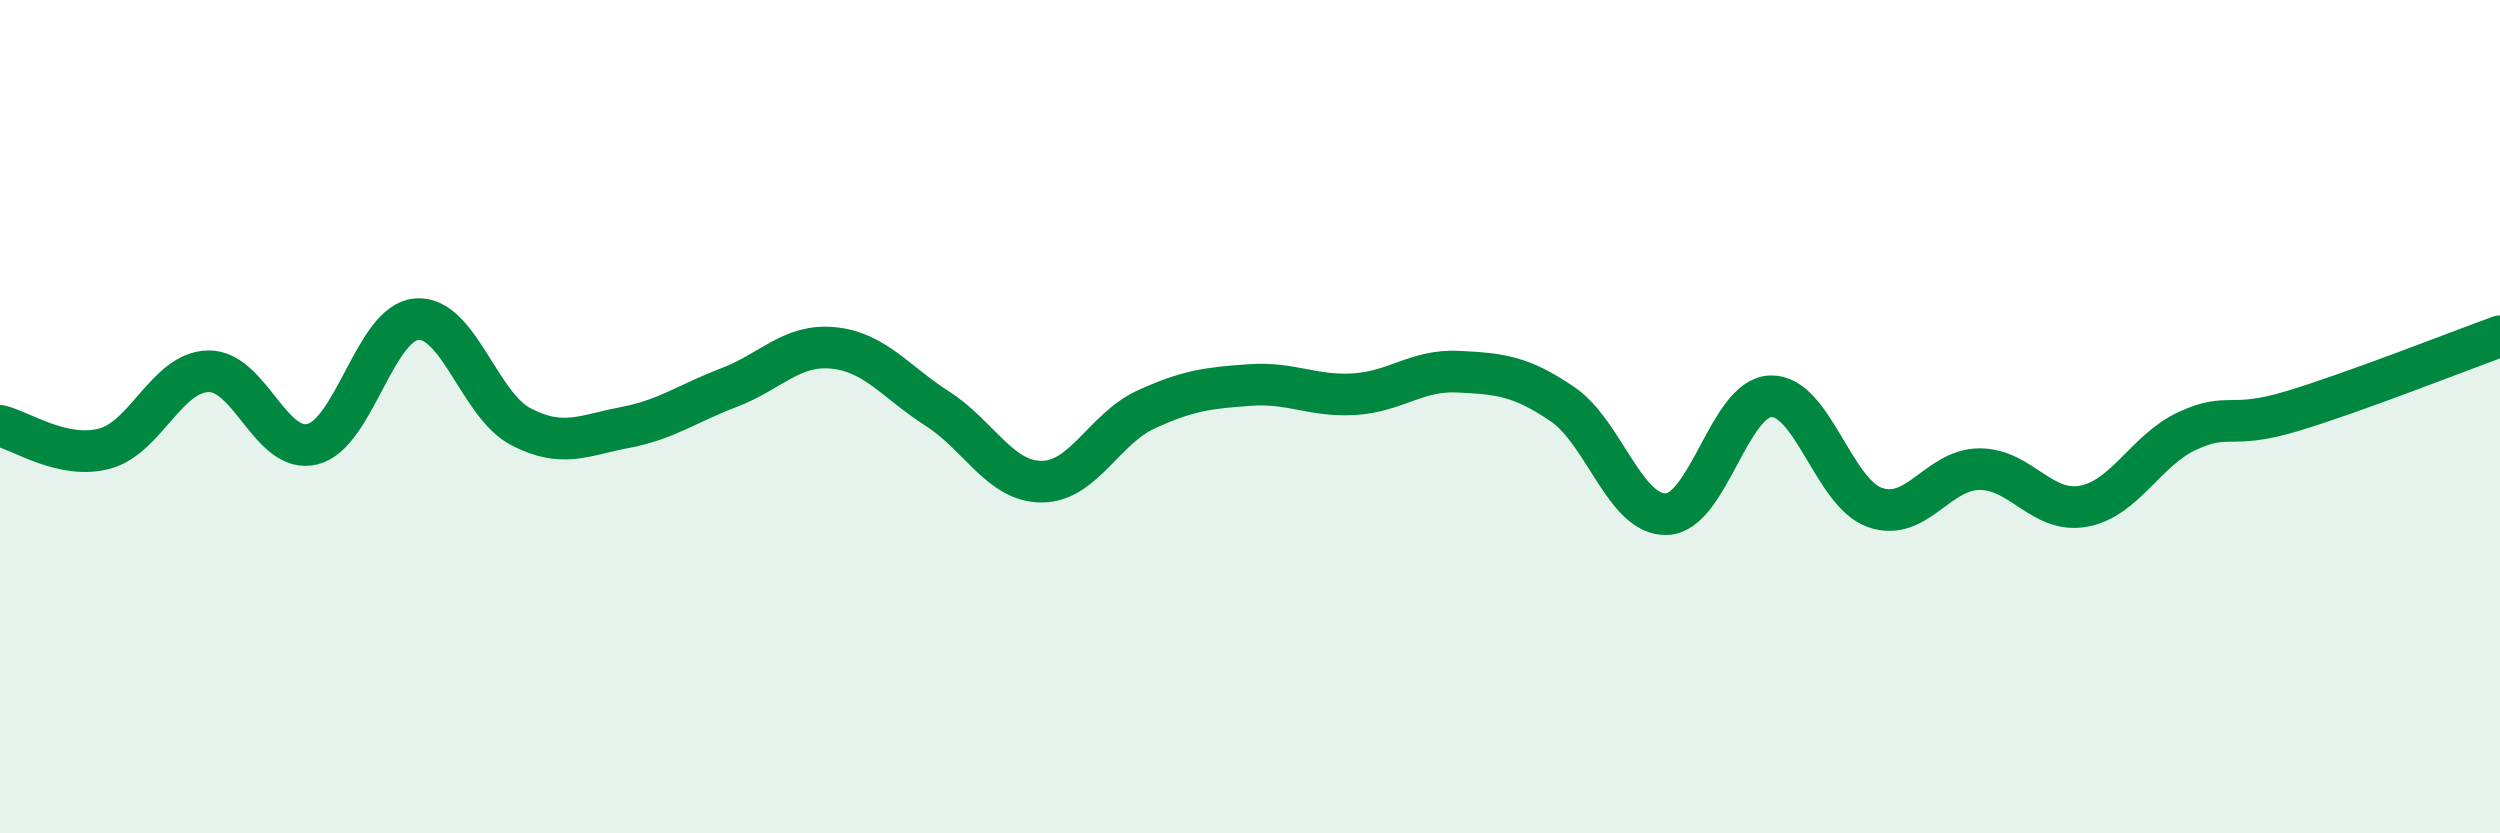
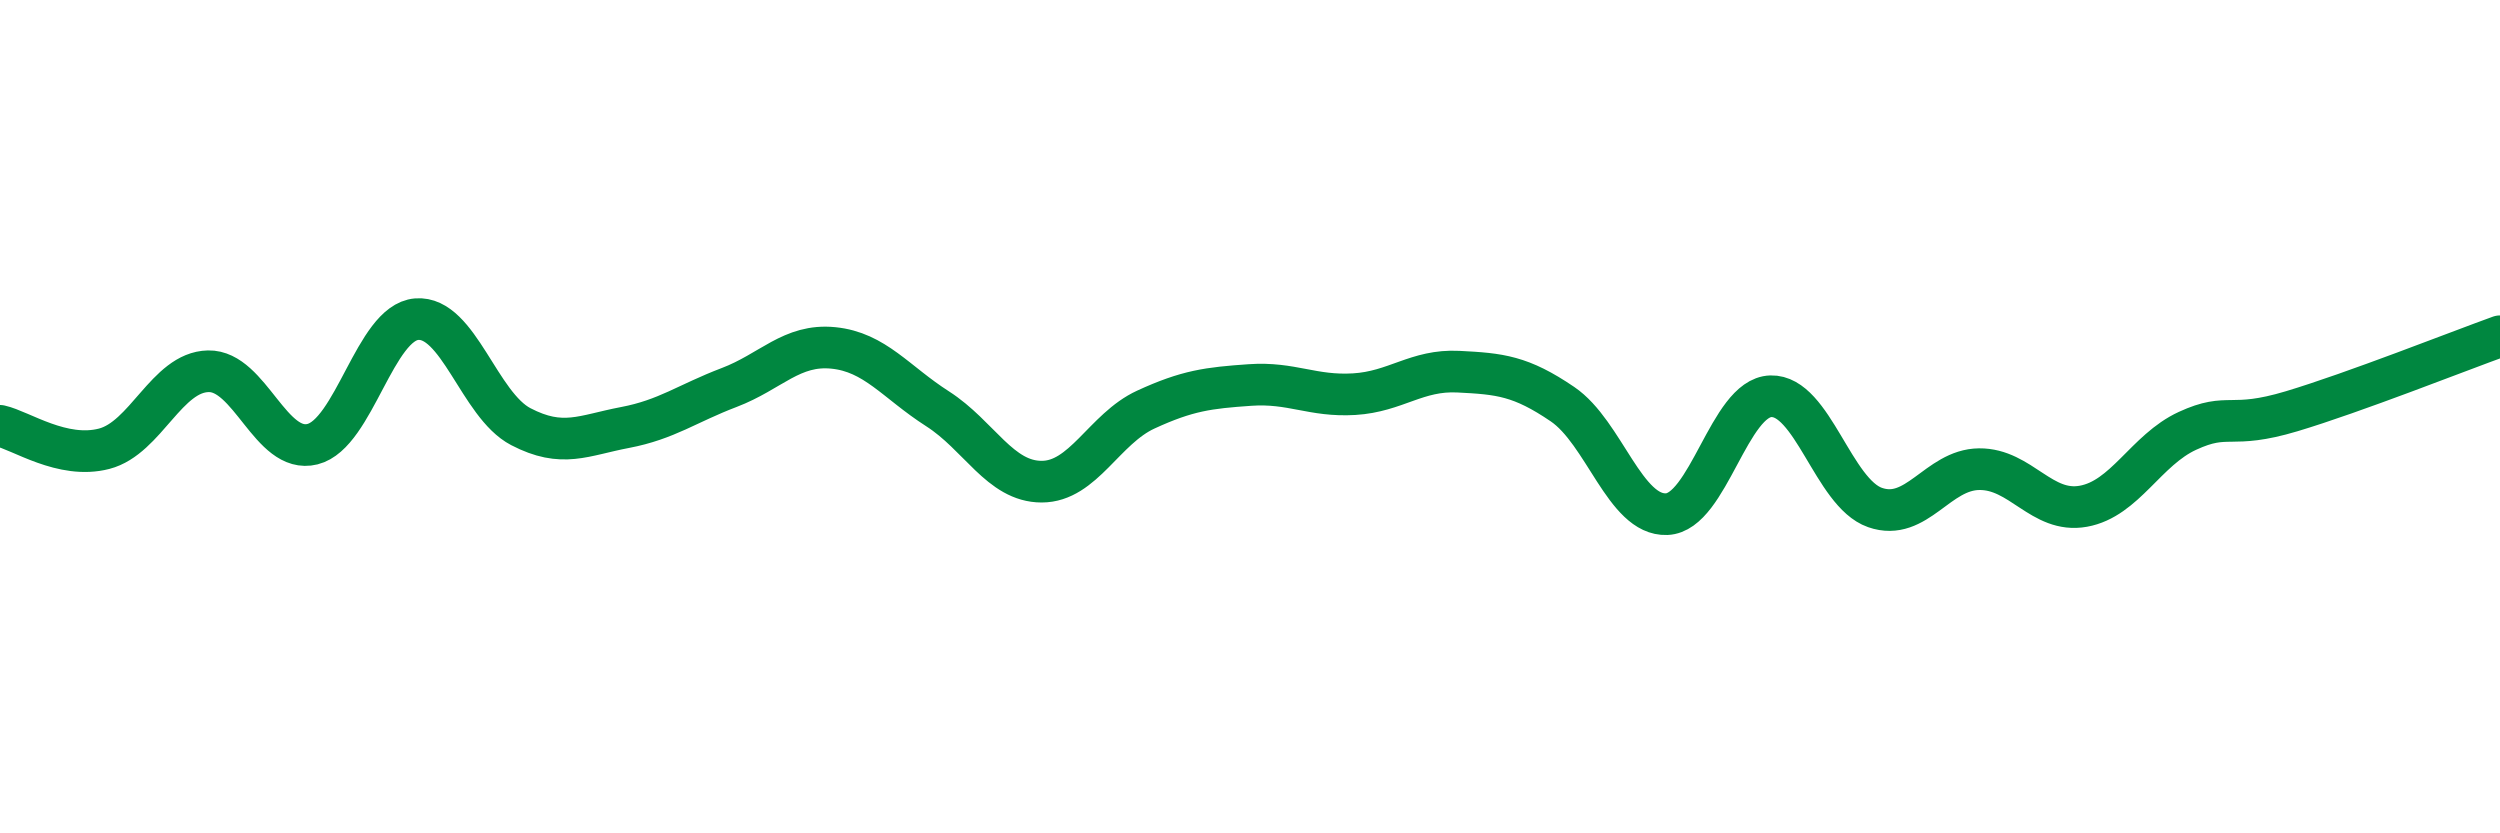
<svg xmlns="http://www.w3.org/2000/svg" width="60" height="20" viewBox="0 0 60 20">
-   <path d="M 0,10.22 C 0.5,10.33 1.5,11.03 2.5,10.77 C 3.5,10.51 4,8.93 5,8.91 C 6,8.89 6.5,10.91 7.5,10.66 C 8.5,10.41 9,7.74 10,7.66 C 11,7.58 11.5,9.72 12.5,10.24 C 13.5,10.76 14,10.45 15,10.26 C 16,10.07 16.5,9.68 17.5,9.3 C 18.5,8.92 19,8.25 20,8.35 C 21,8.45 21.5,9.17 22.5,9.81 C 23.5,10.45 24,11.56 25,11.56 C 26,11.56 26.5,10.29 27.5,9.83 C 28.5,9.37 29,9.31 30,9.24 C 31,9.17 31.5,9.52 32.5,9.46 C 33.5,9.4 34,8.87 35,8.92 C 36,8.97 36.5,9.02 37.5,9.7 C 38.5,10.38 39,12.38 40,12.34 C 41,12.3 41.5,9.54 42.5,9.51 C 43.5,9.48 44,11.83 45,12.18 C 46,12.53 46.5,11.27 47.5,11.26 C 48.5,11.25 49,12.33 50,12.15 C 51,11.97 51.5,10.8 52.5,10.34 C 53.5,9.88 53.5,10.32 55,9.87 C 56.5,9.42 59,8.43 60,8.07L60 20L0 20Z" fill="#008740" opacity="0.1" stroke-linecap="round" stroke-linejoin="round" />
  <path d="M 0,10.22 C 0.5,10.33 1.5,11.03 2.5,10.77 C 3.5,10.51 4,8.93 5,8.91 C 6,8.89 6.5,10.91 7.5,10.66 C 8.5,10.41 9,7.74 10,7.66 C 11,7.58 11.5,9.72 12.5,10.24 C 13.5,10.76 14,10.45 15,10.26 C 16,10.07 16.5,9.68 17.5,9.3 C 18.5,8.92 19,8.25 20,8.35 C 21,8.45 21.5,9.17 22.5,9.81 C 23.5,10.45 24,11.56 25,11.56 C 26,11.56 26.5,10.29 27.5,9.83 C 28.5,9.37 29,9.31 30,9.24 C 31,9.17 31.5,9.52 32.5,9.46 C 33.5,9.4 34,8.87 35,8.92 C 36,8.97 36.5,9.02 37.5,9.7 C 38.5,10.38 39,12.38 40,12.34 C 41,12.3 41.5,9.54 42.5,9.51 C 43.5,9.48 44,11.83 45,12.18 C 46,12.53 46.5,11.27 47.5,11.26 C 48.5,11.25 49,12.33 50,12.15 C 51,11.97 51.5,10.8 52.5,10.34 C 53.5,9.88 53.5,10.32 55,9.87 C 56.5,9.42 59,8.43 60,8.07" stroke="#008740" stroke-width="1" fill="none" stroke-linecap="round" stroke-linejoin="round" />
</svg>